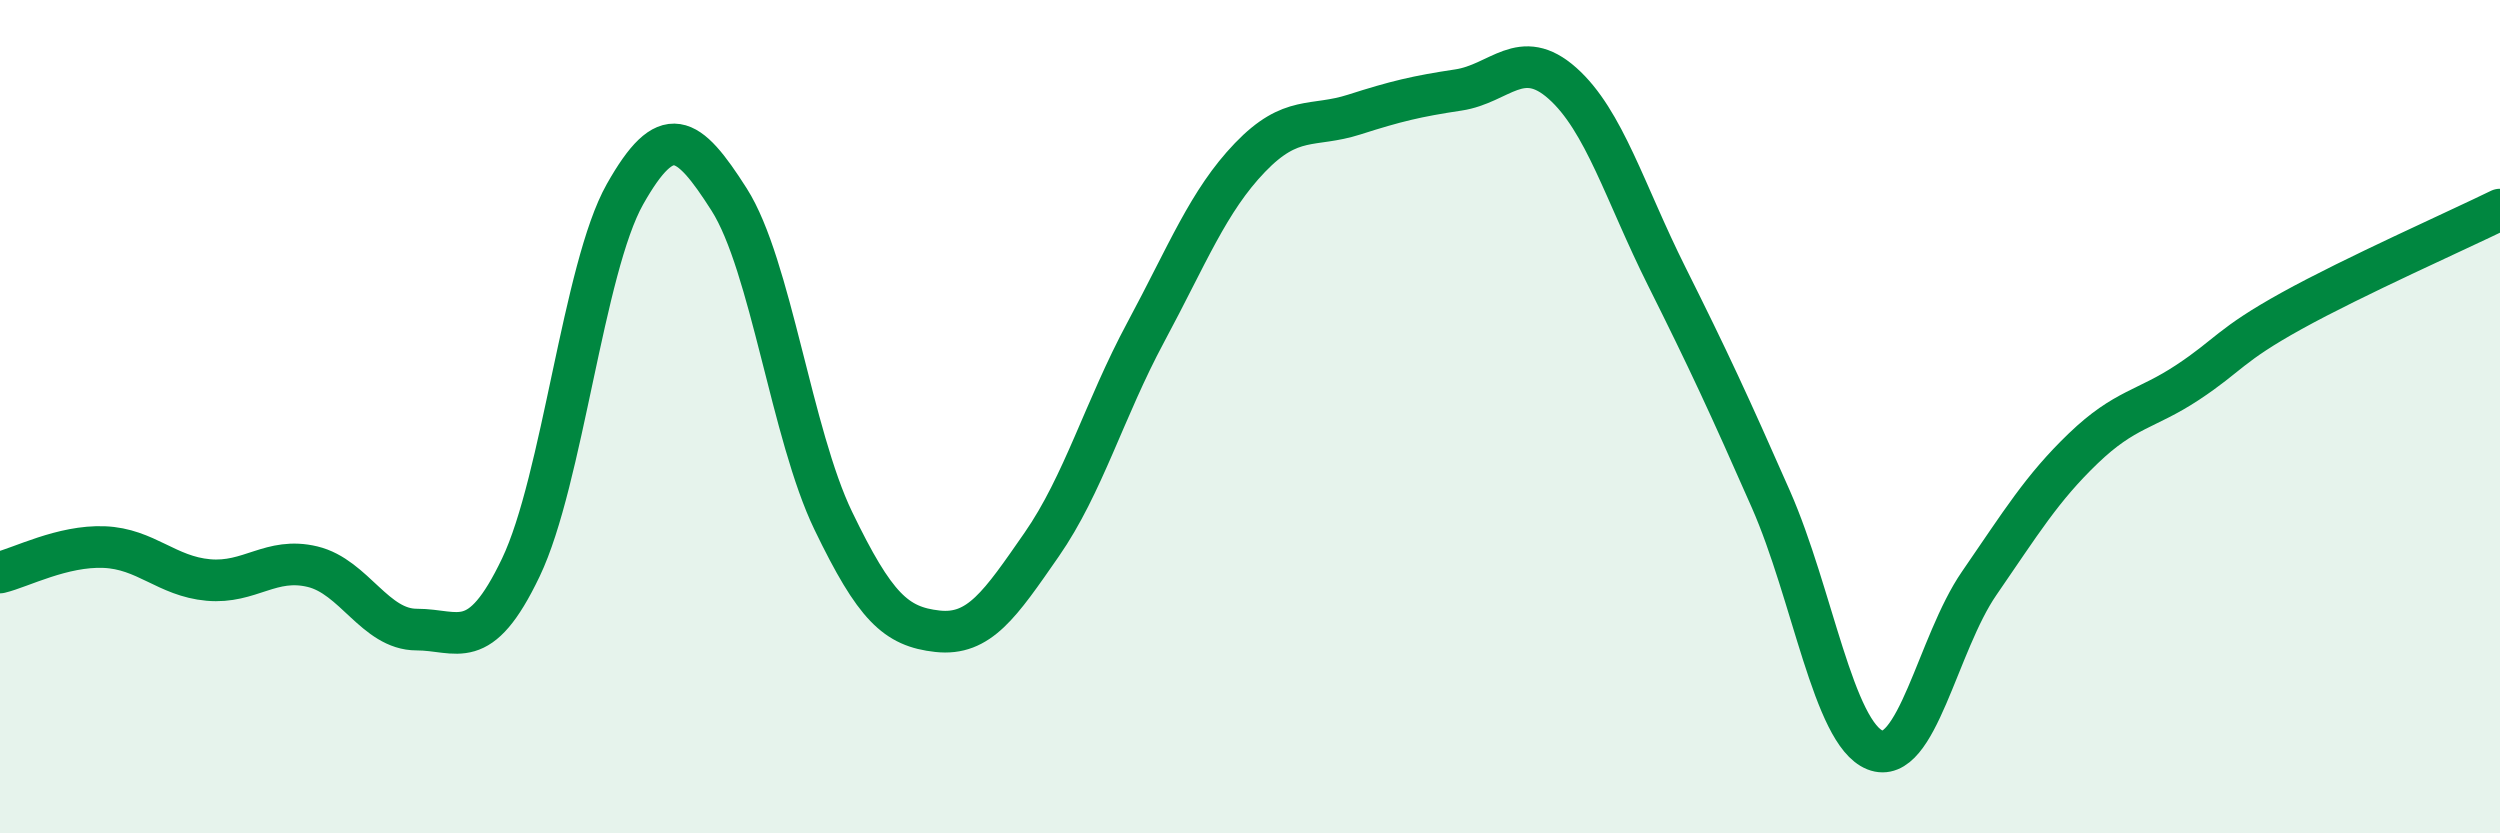
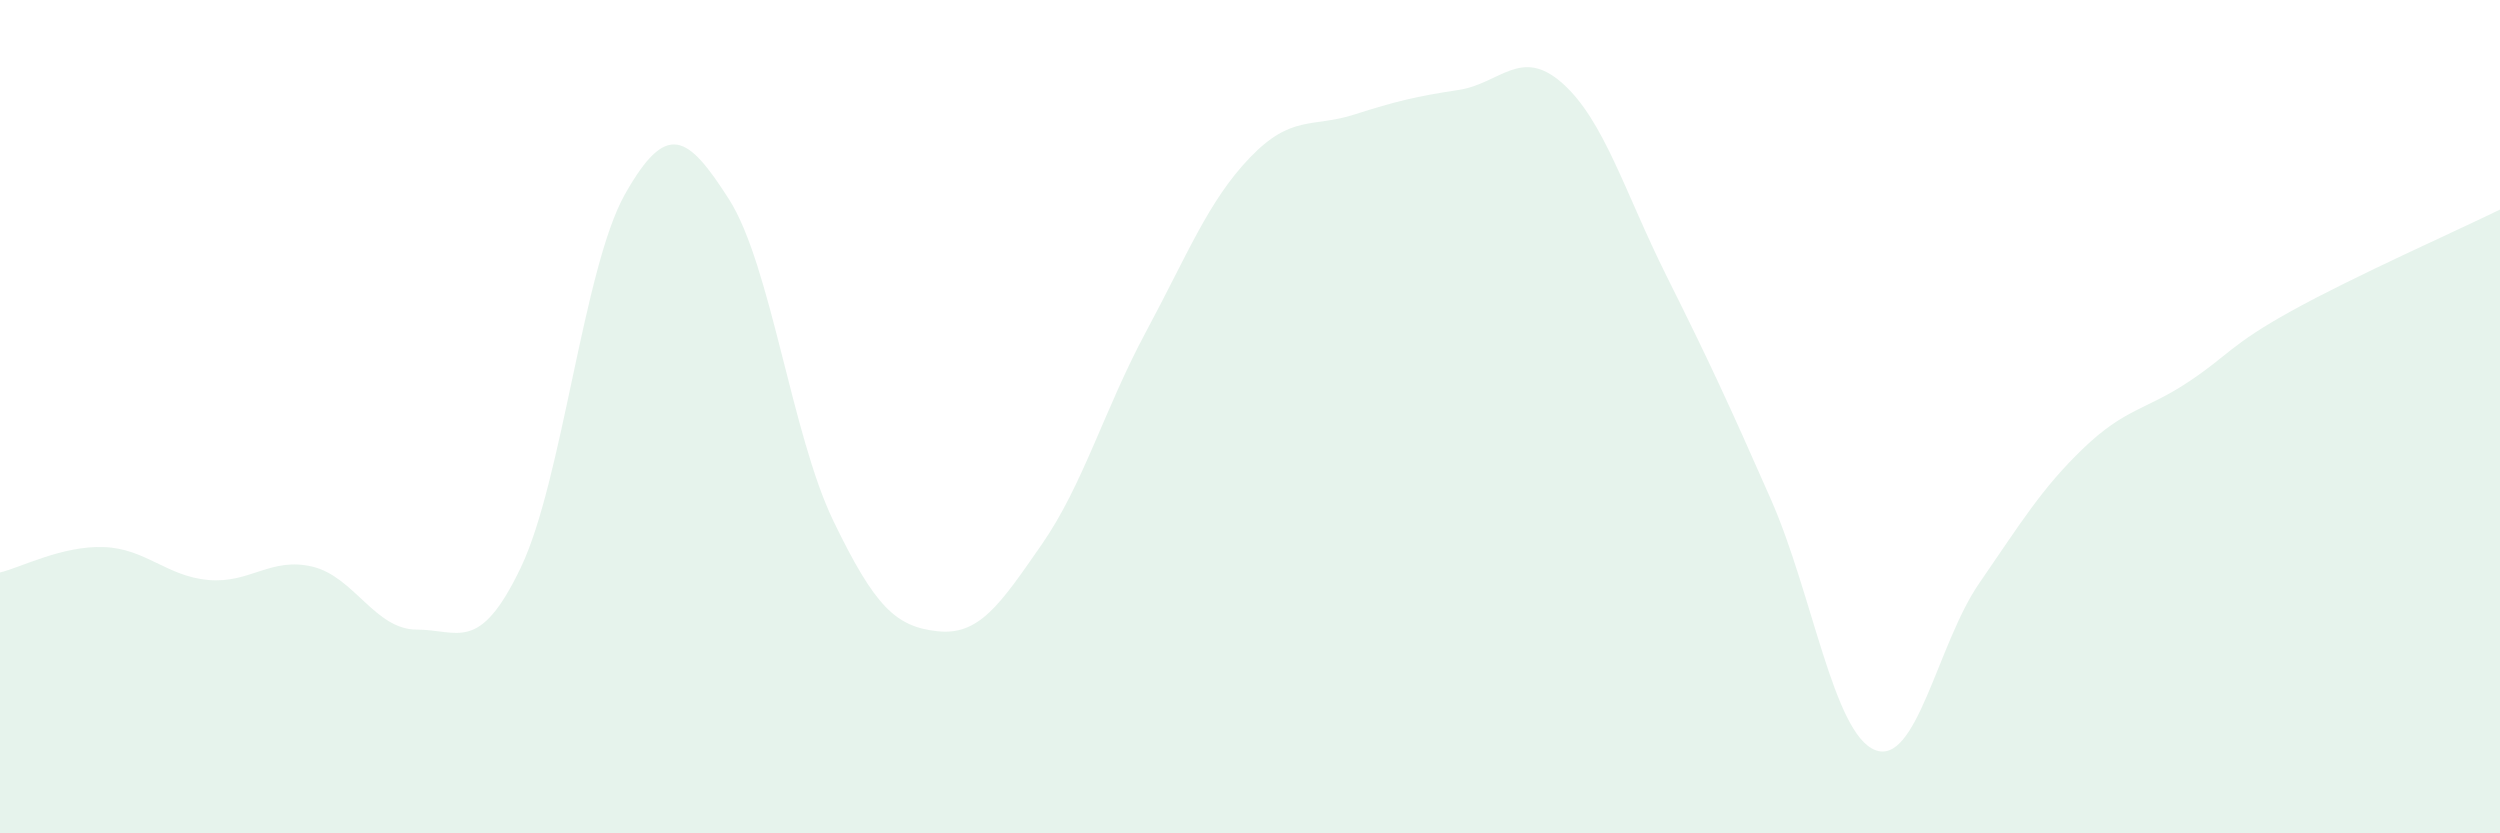
<svg xmlns="http://www.w3.org/2000/svg" width="60" height="20" viewBox="0 0 60 20">
  <path d="M 0,13.74 C 0.5,13.62 1.5,13.09 2.5,13.13 C 3.5,13.17 4,13.83 5,13.92 C 6,14.01 6.5,13.36 7.5,13.6 C 8.5,13.84 9,15.11 10,15.11 C 11,15.11 11.5,15.71 12.5,13.62 C 13.5,11.53 14,6.43 15,4.66 C 16,2.89 16.5,3.22 17.5,4.79 C 18.5,6.36 19,10.43 20,12.5 C 21,14.57 21.5,15.04 22.5,15.15 C 23.5,15.26 24,14.51 25,13.07 C 26,11.63 26.5,9.83 27.5,7.97 C 28.5,6.11 29,4.82 30,3.78 C 31,2.74 31.5,3.07 32.5,2.75 C 33.5,2.43 34,2.31 35,2.16 C 36,2.01 36.5,1.11 37.5,2 C 38.5,2.89 39,4.63 40,6.63 C 41,8.63 41.5,9.71 42.5,11.98 C 43.5,14.25 44,17.6 45,18 C 46,18.4 46.5,15.45 47.5,14 C 48.5,12.55 49,11.72 50,10.76 C 51,9.8 51.5,9.84 52.5,9.18 C 53.5,8.52 53.5,8.29 55,7.46 C 56.5,6.63 59,5.52 60,5.03L60 20L0 20Z" fill="#008740" opacity="0.1" stroke-linecap="round" stroke-linejoin="round" />
-   <path d="M 0,13.74 C 0.5,13.62 1.5,13.09 2.5,13.13 C 3.5,13.17 4,13.83 5,13.92 C 6,14.01 6.5,13.36 7.5,13.6 C 8.5,13.84 9,15.11 10,15.11 C 11,15.11 11.5,15.71 12.5,13.62 C 13.5,11.53 14,6.43 15,4.66 C 16,2.89 16.5,3.22 17.5,4.79 C 18.5,6.36 19,10.43 20,12.5 C 21,14.57 21.5,15.04 22.5,15.15 C 23.5,15.26 24,14.51 25,13.07 C 26,11.63 26.5,9.83 27.5,7.97 C 28.5,6.11 29,4.82 30,3.78 C 31,2.74 31.5,3.07 32.5,2.75 C 33.5,2.43 34,2.31 35,2.16 C 36,2.01 36.5,1.11 37.5,2 C 38.5,2.89 39,4.63 40,6.63 C 41,8.63 41.5,9.71 42.5,11.98 C 43.5,14.25 44,17.6 45,18 C 46,18.4 46.5,15.45 47.5,14 C 48.5,12.55 49,11.72 50,10.76 C 51,9.8 51.5,9.84 52.5,9.18 C 53.5,8.52 53.5,8.29 55,7.46 C 56.5,6.63 59,5.52 60,5.03" stroke="#008740" stroke-width="1" fill="none" stroke-linecap="round" stroke-linejoin="round" />
</svg>